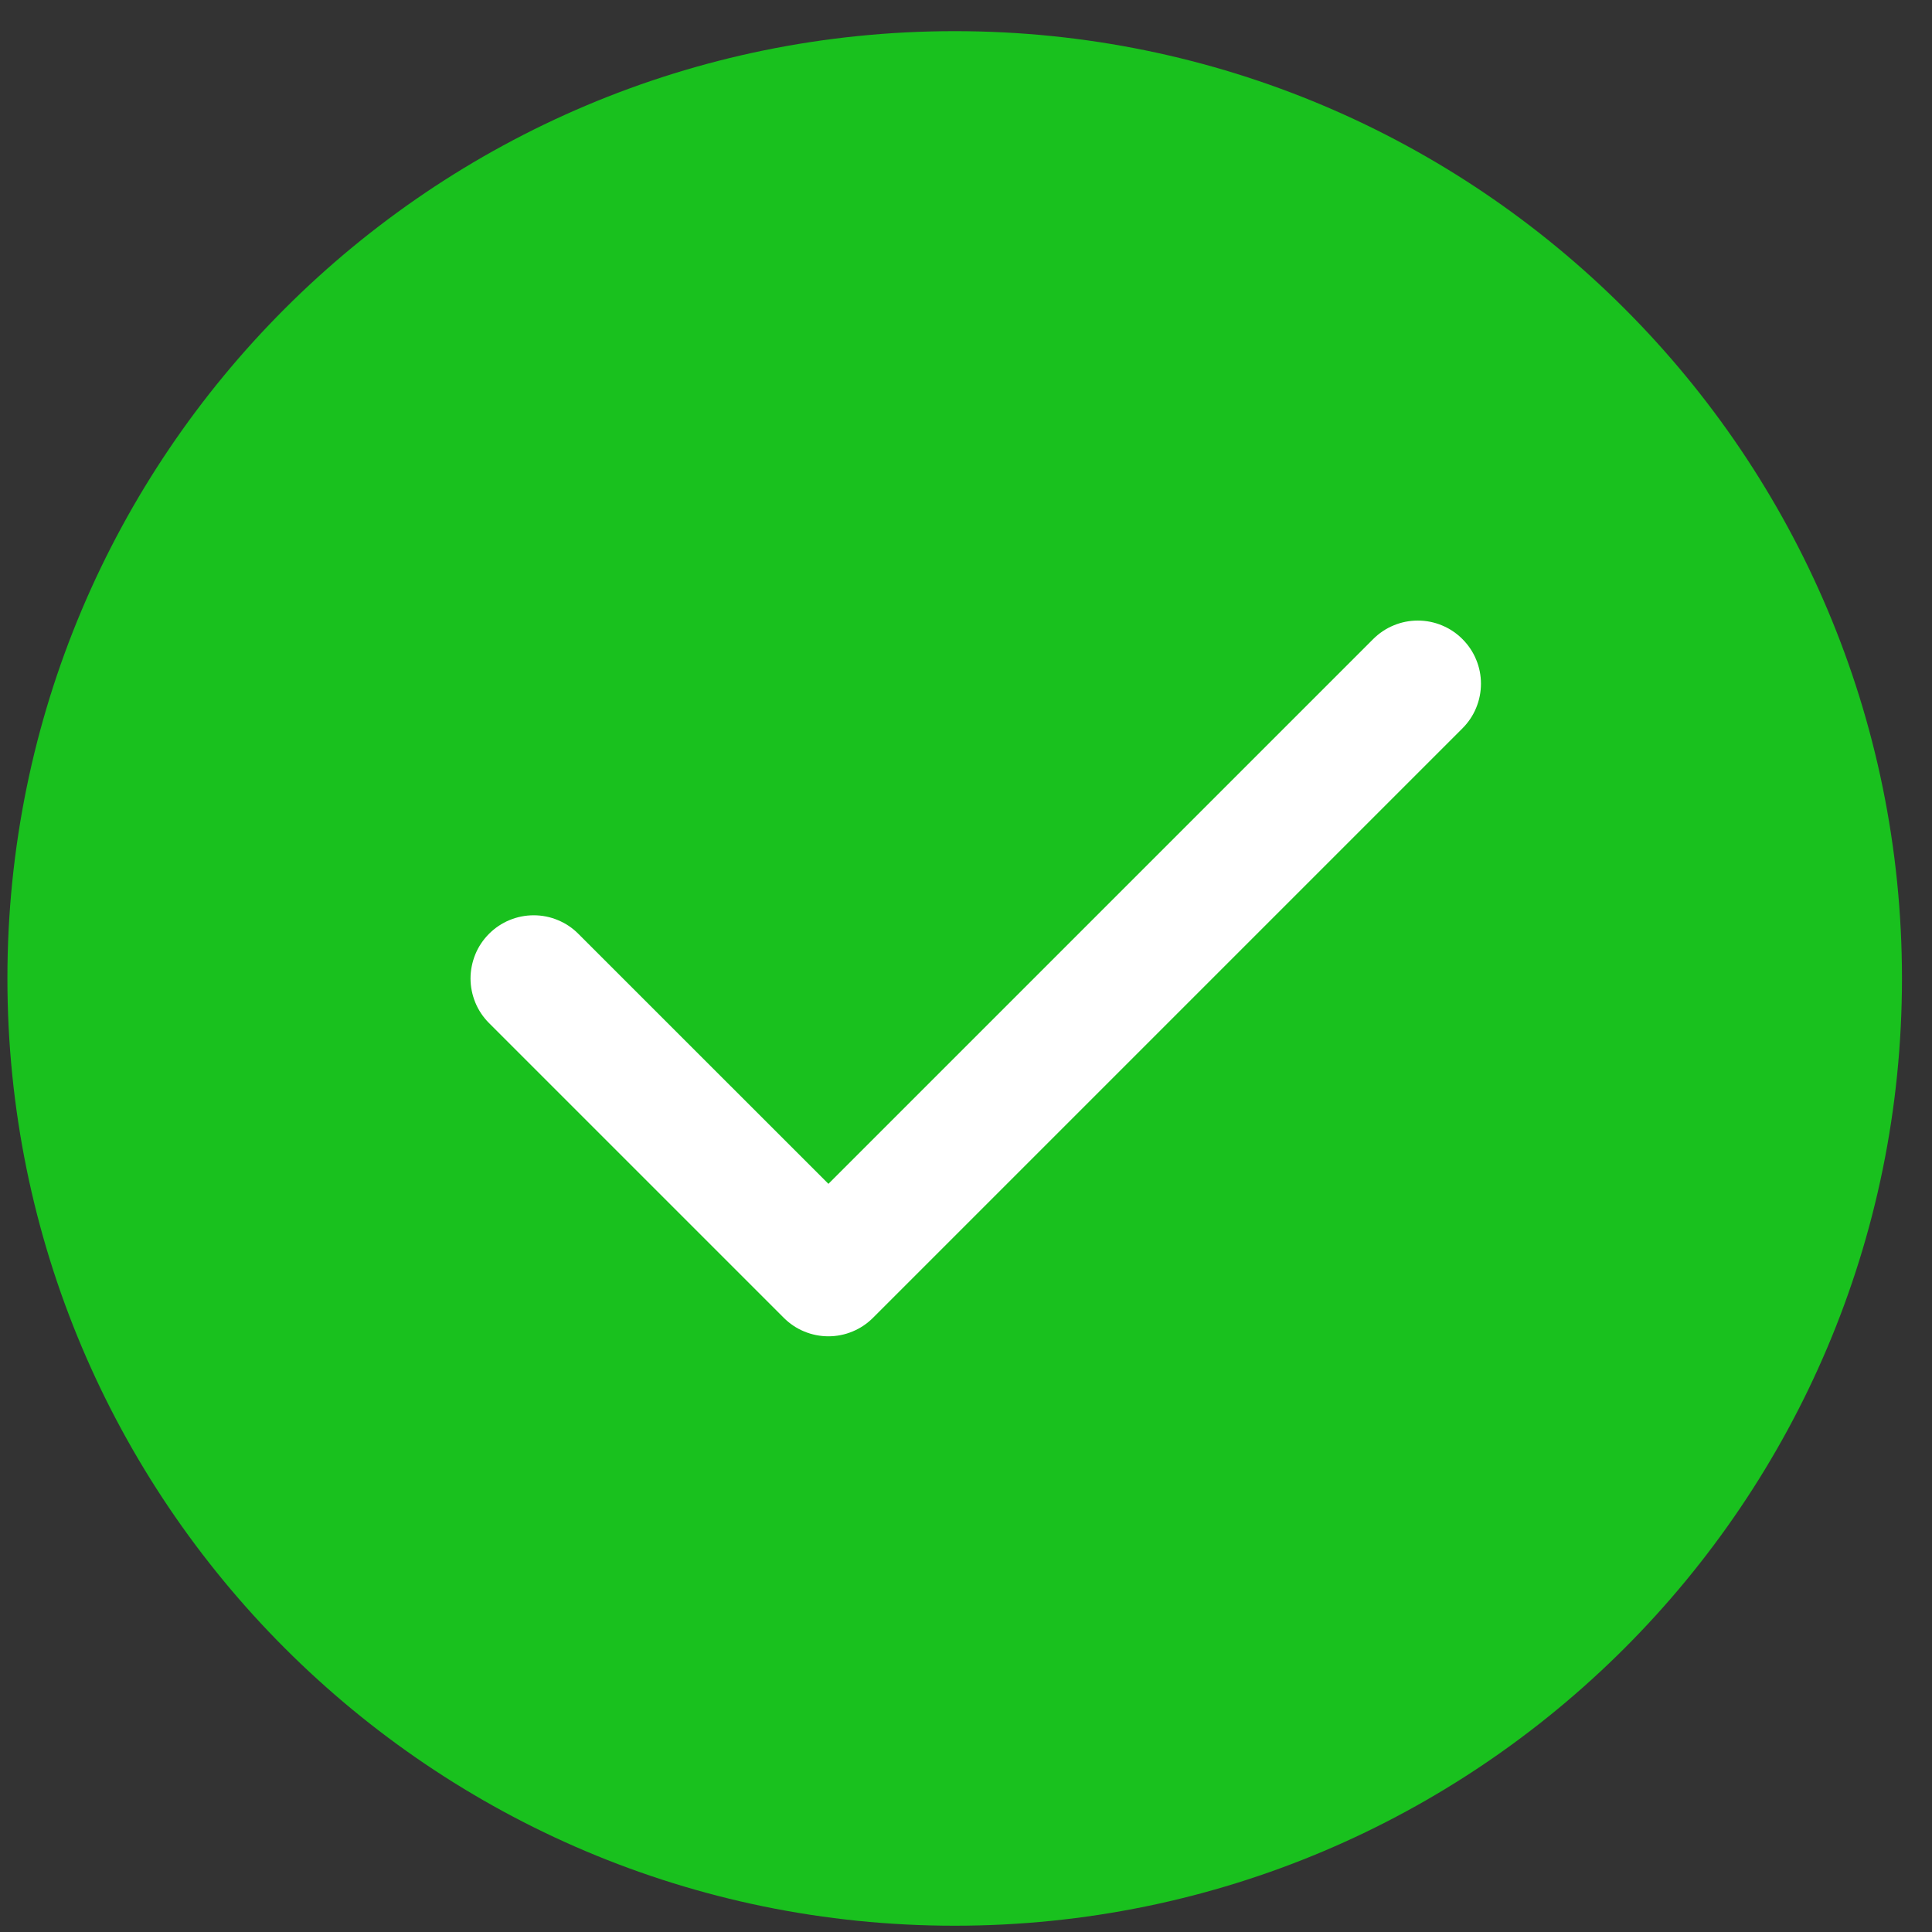
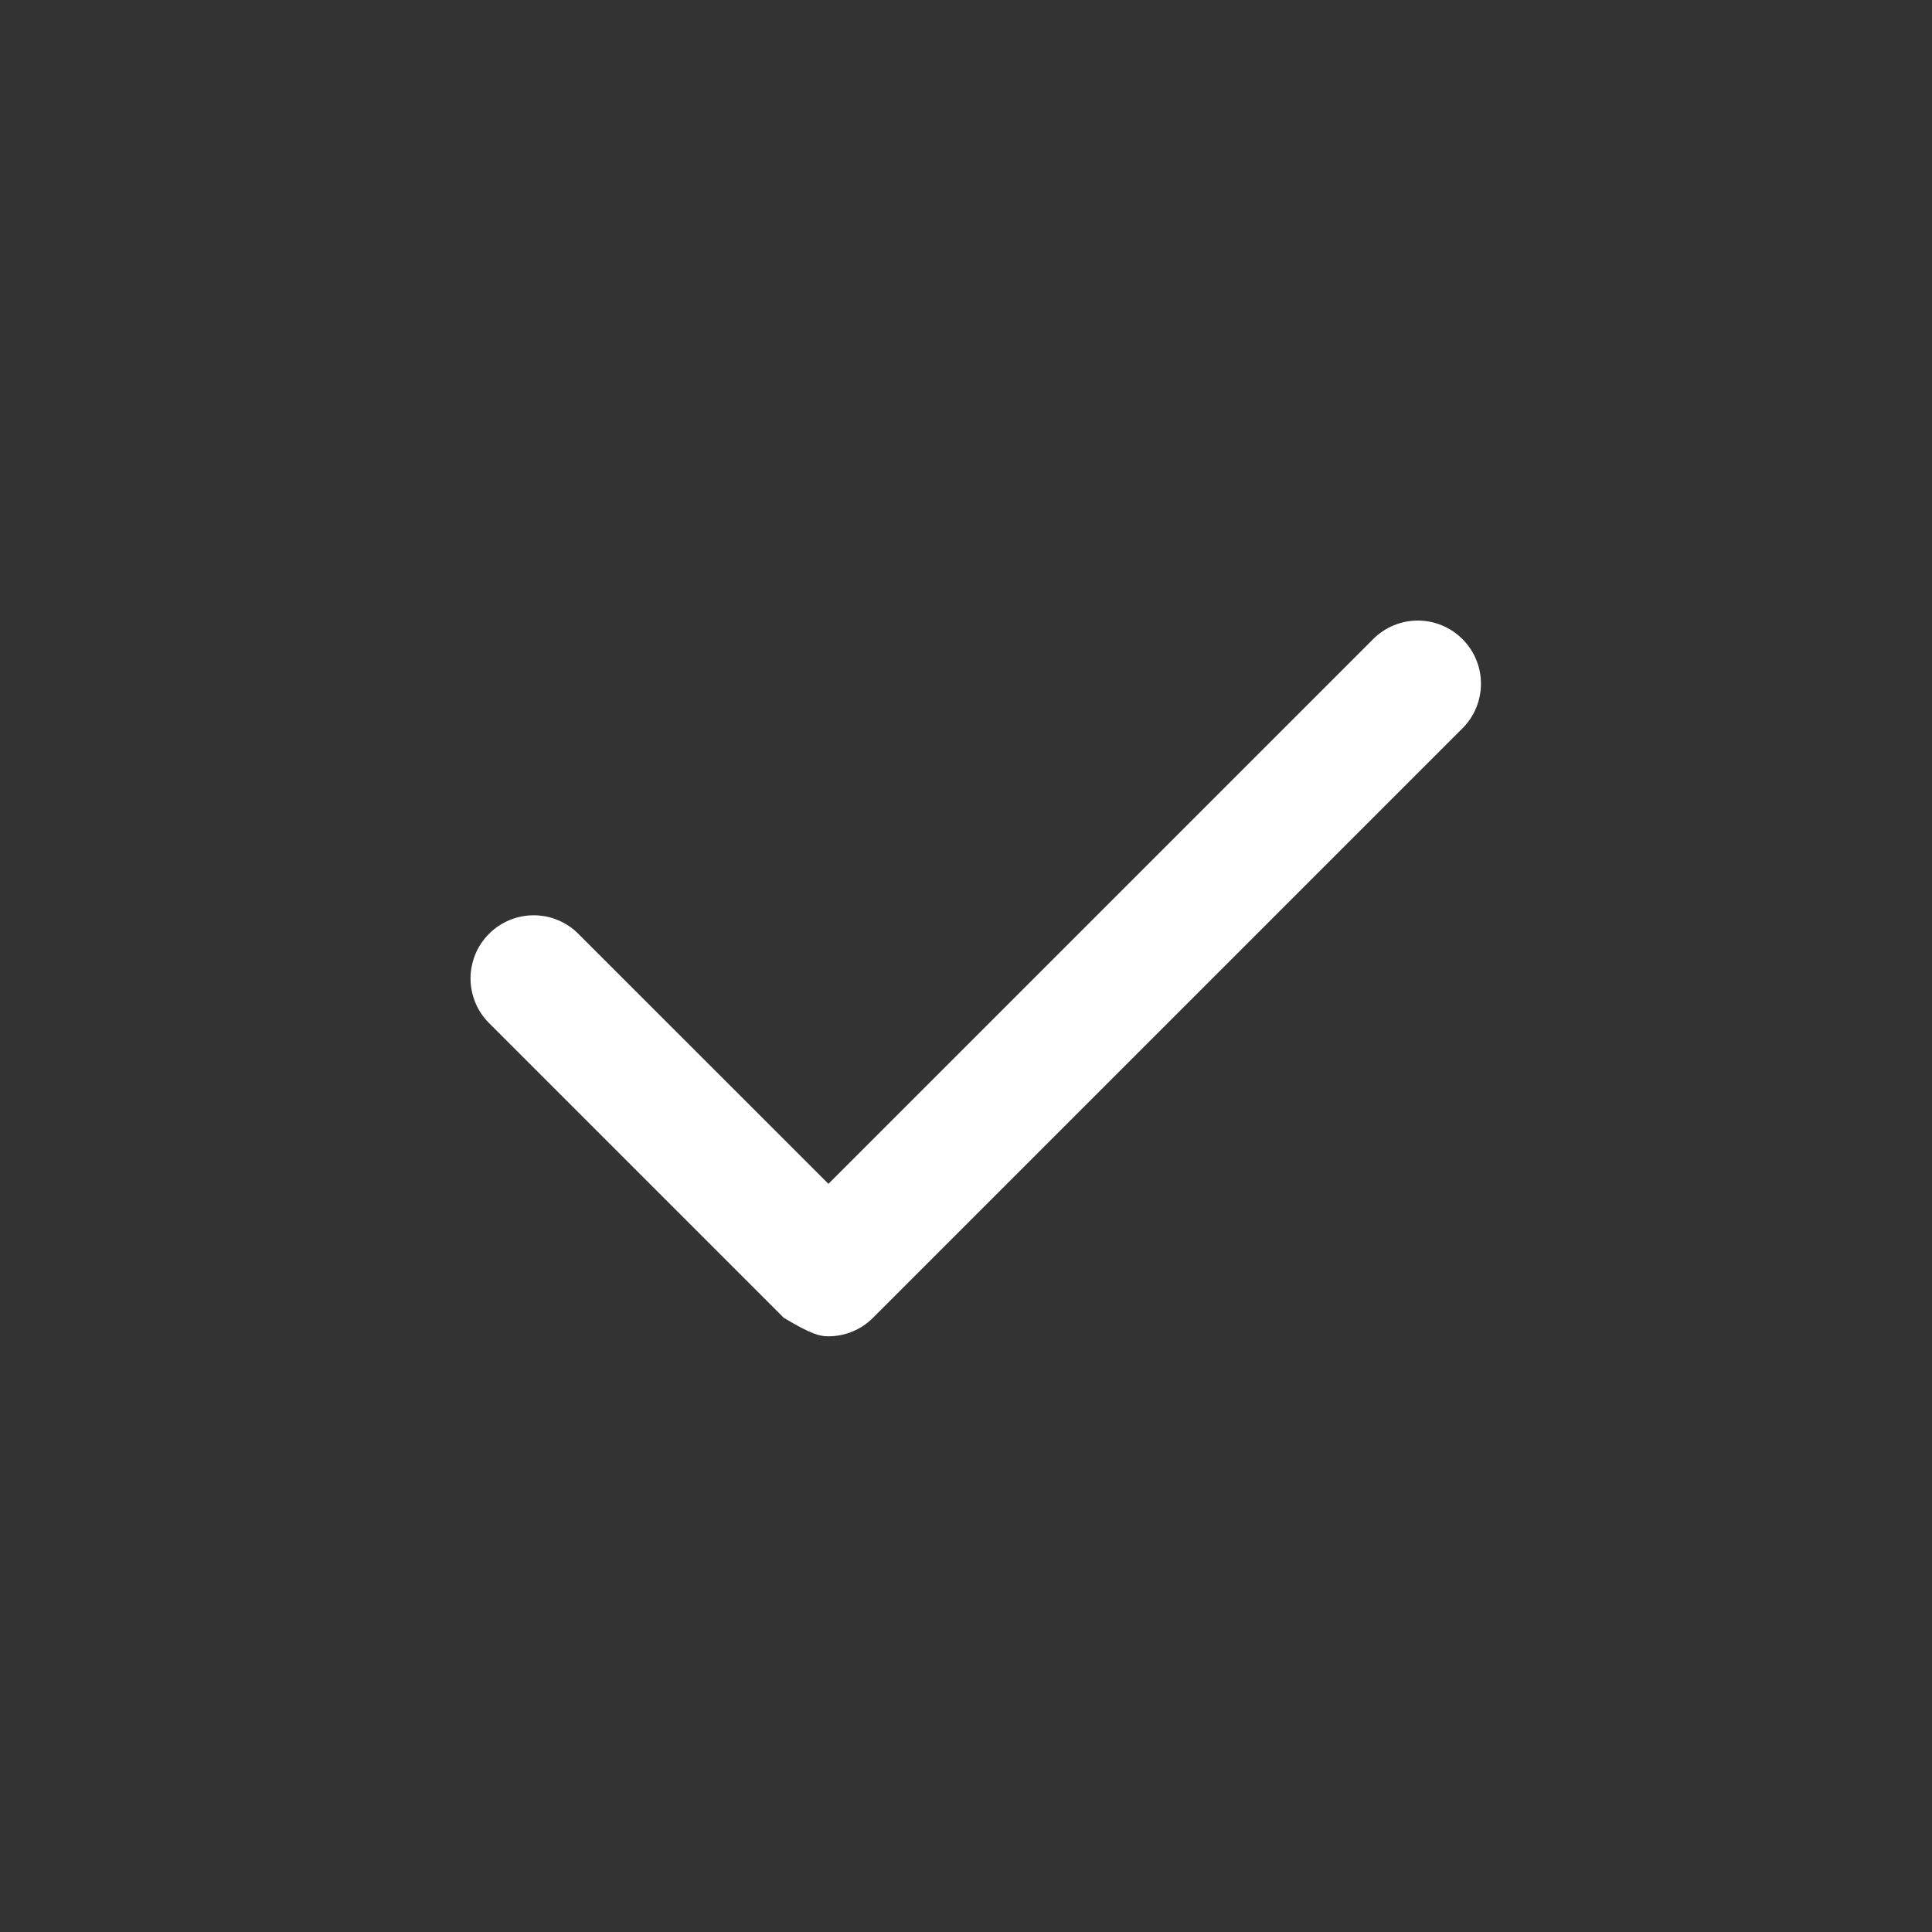
<svg xmlns="http://www.w3.org/2000/svg" width="24" height="24" viewBox="0 0 24 24" fill="none">
  <rect x="0" y="0" width="24" height="24" fill="#333333" stroke="none" />
  <g clip-path="url(#clip0_69_69)">
-     <path d="M11.86 0.387C5.361 0.387 0.092 5.655 0.092 12.154C0.092 18.653 5.361 23.922 11.859 23.922C18.358 23.922 23.627 18.653 23.627 12.154C23.627 5.655 18.358 0.387 11.86 0.387Z" fill="#19C11E" />
-     <path d="M10.845 16.37L18.167 9.048C18.24 8.975 18.298 8.889 18.337 8.794C18.377 8.698 18.397 8.596 18.397 8.493C18.397 8.39 18.377 8.288 18.337 8.193C18.298 8.098 18.24 8.012 18.167 7.939C18.094 7.866 18.008 7.808 17.913 7.769C17.818 7.729 17.716 7.709 17.613 7.709C17.509 7.709 17.407 7.729 17.312 7.769C17.217 7.808 17.131 7.866 17.058 7.939L10.291 14.706L7.184 11.6C7.112 11.527 7.025 11.469 6.93 11.43C6.835 11.39 6.733 11.37 6.63 11.37C6.527 11.37 6.425 11.39 6.329 11.43C6.234 11.469 6.148 11.527 6.075 11.6C6.002 11.673 5.944 11.759 5.905 11.854C5.866 11.95 5.845 12.052 5.845 12.155C5.845 12.258 5.866 12.36 5.905 12.455C5.944 12.55 6.002 12.636 6.075 12.709L9.736 16.37C9.809 16.443 9.895 16.501 9.99 16.54C10.086 16.58 10.188 16.6 10.291 16.6C10.394 16.6 10.496 16.58 10.591 16.54C10.686 16.501 10.772 16.443 10.845 16.37Z" fill="white" />
+     <path d="M10.845 16.37L18.167 9.048C18.24 8.975 18.298 8.889 18.337 8.794C18.377 8.698 18.397 8.596 18.397 8.493C18.397 8.39 18.377 8.288 18.337 8.193C18.298 8.098 18.24 8.012 18.167 7.939C18.094 7.866 18.008 7.808 17.913 7.769C17.818 7.729 17.716 7.709 17.613 7.709C17.509 7.709 17.407 7.729 17.312 7.769C17.217 7.808 17.131 7.866 17.058 7.939L10.291 14.706L7.184 11.6C7.112 11.527 7.025 11.469 6.93 11.43C6.835 11.39 6.733 11.37 6.63 11.37C6.527 11.37 6.425 11.39 6.329 11.43C6.234 11.469 6.148 11.527 6.075 11.6C6.002 11.673 5.944 11.759 5.905 11.854C5.866 11.95 5.845 12.052 5.845 12.155C5.845 12.258 5.866 12.36 5.905 12.455C5.944 12.55 6.002 12.636 6.075 12.709L9.736 16.37C10.086 16.58 10.188 16.6 10.291 16.6C10.394 16.6 10.496 16.58 10.591 16.54C10.686 16.501 10.772 16.443 10.845 16.37Z" fill="white" />
  </g>
  <defs>
    <clipPath id="clip0_69_69">
      <rect width="24" height="24" fill="white" />
    </clipPath>
  </defs>
</svg>